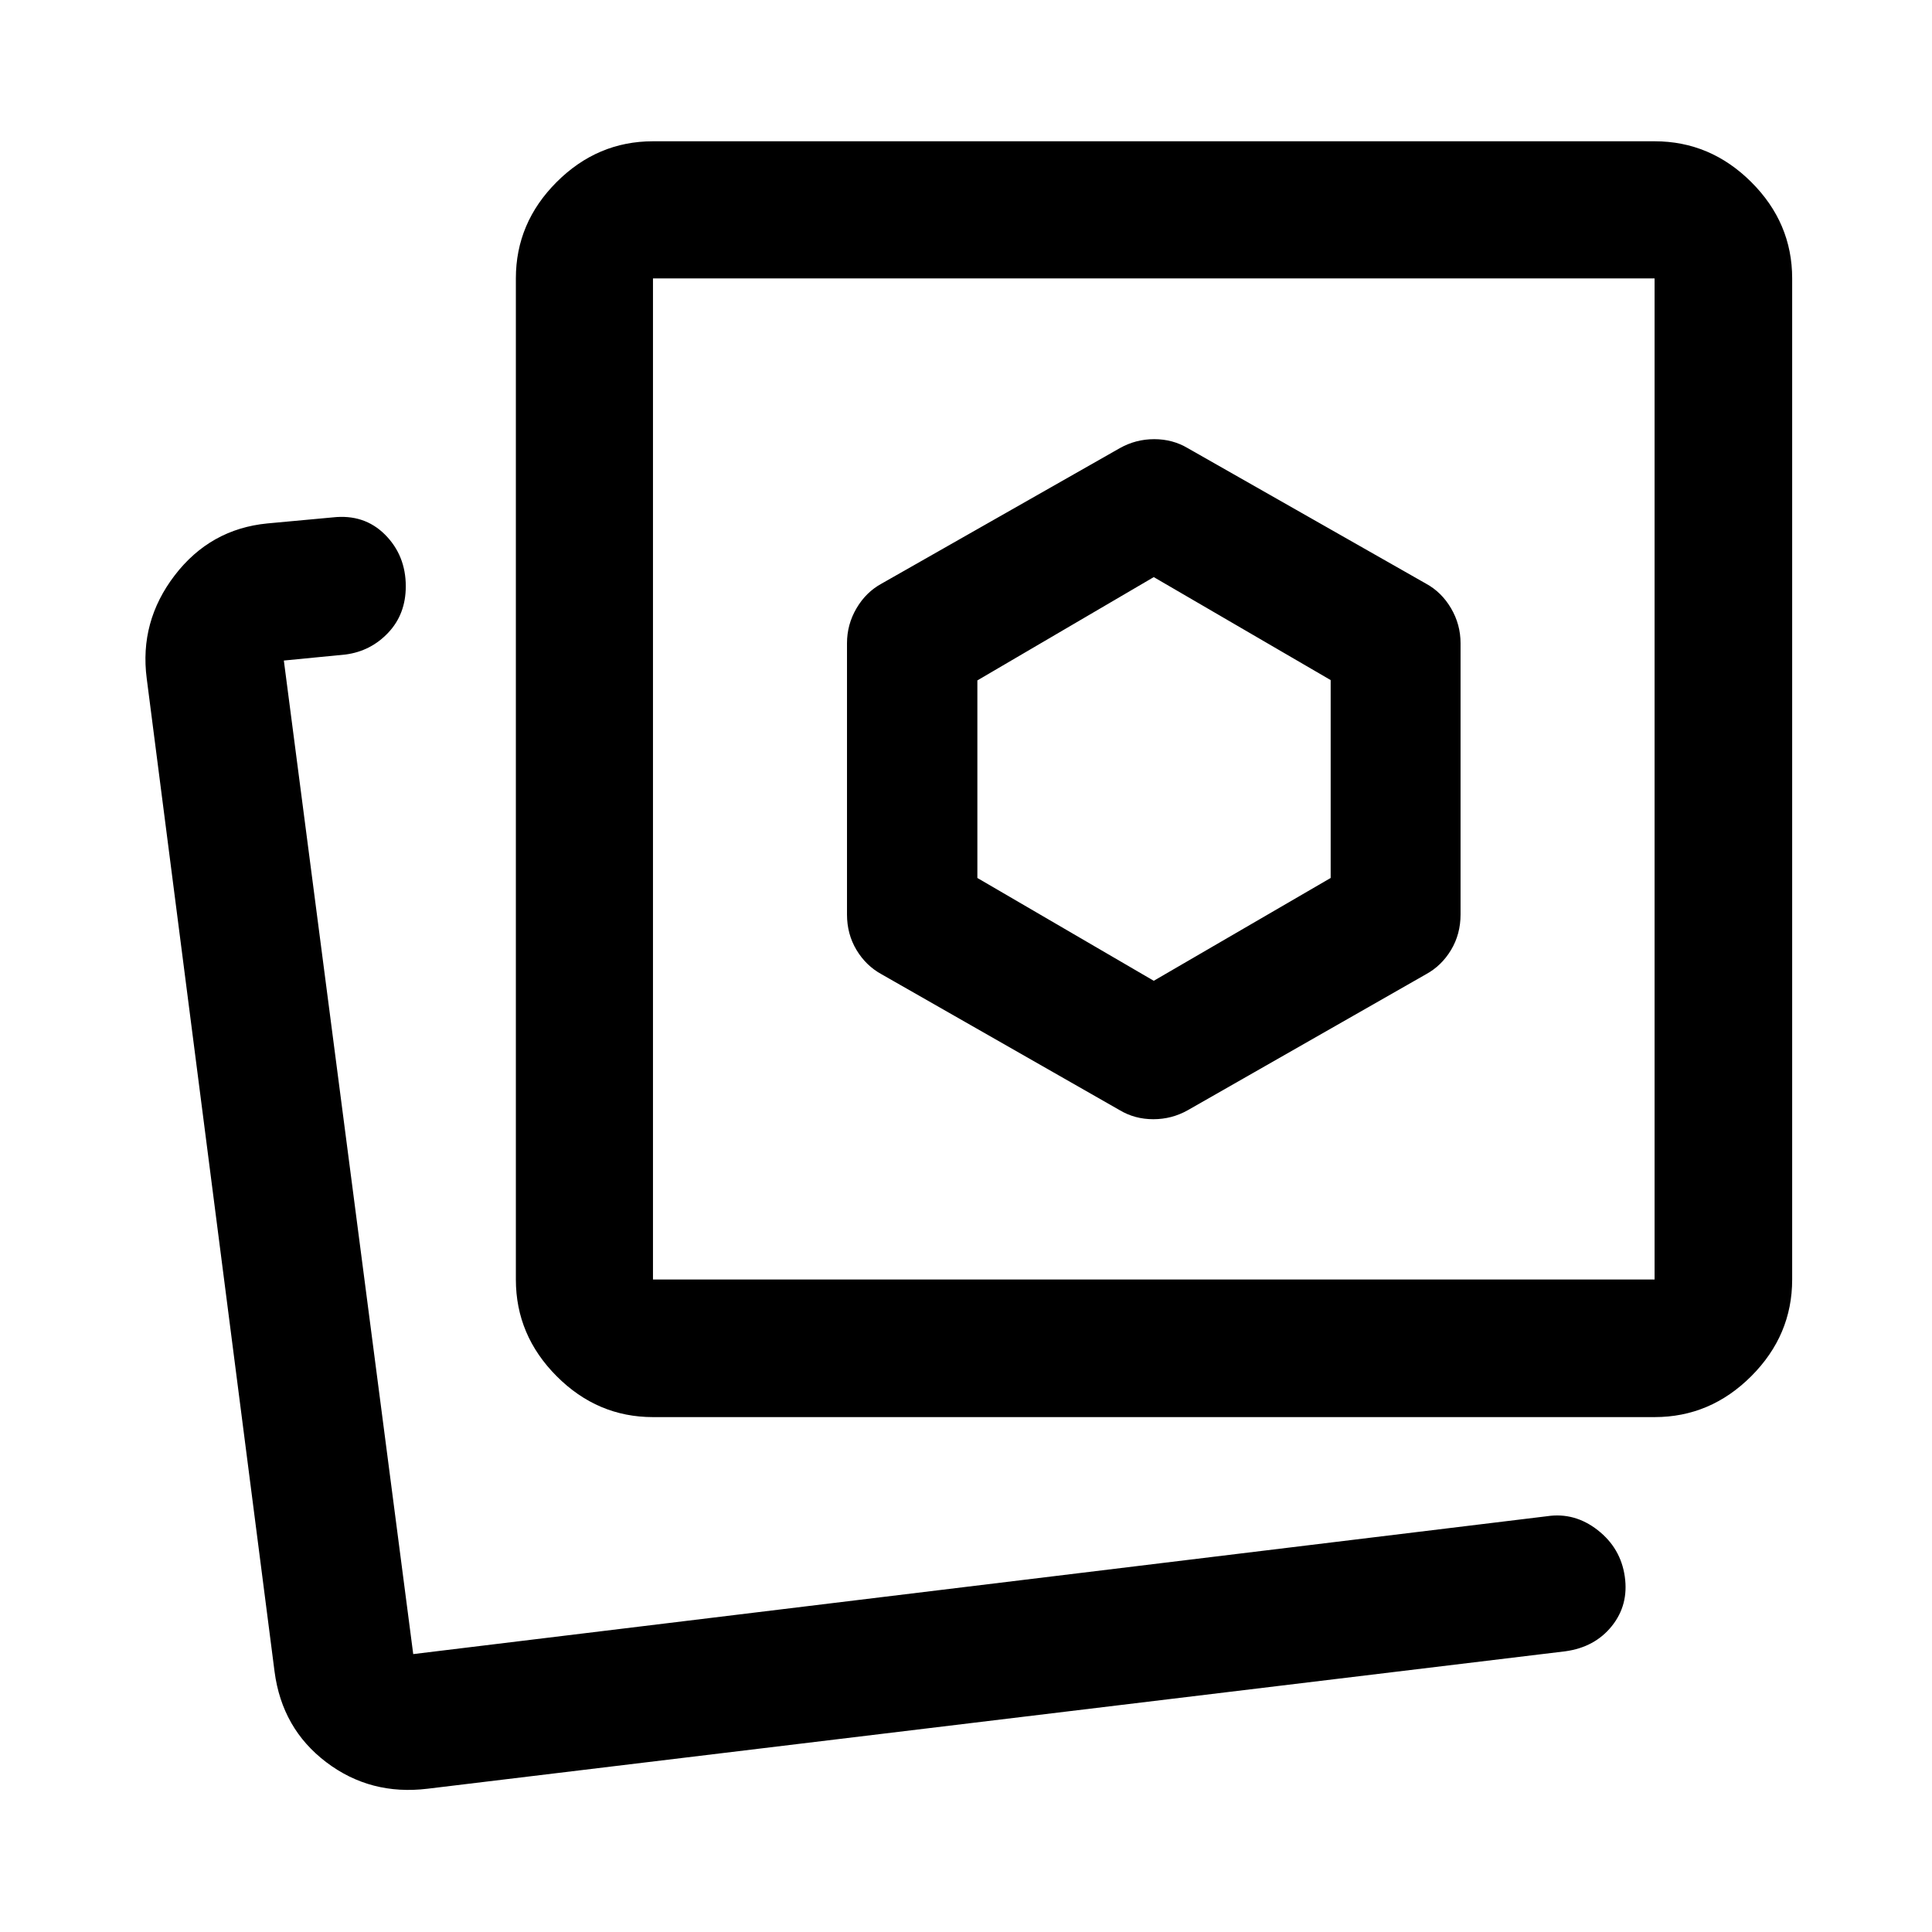
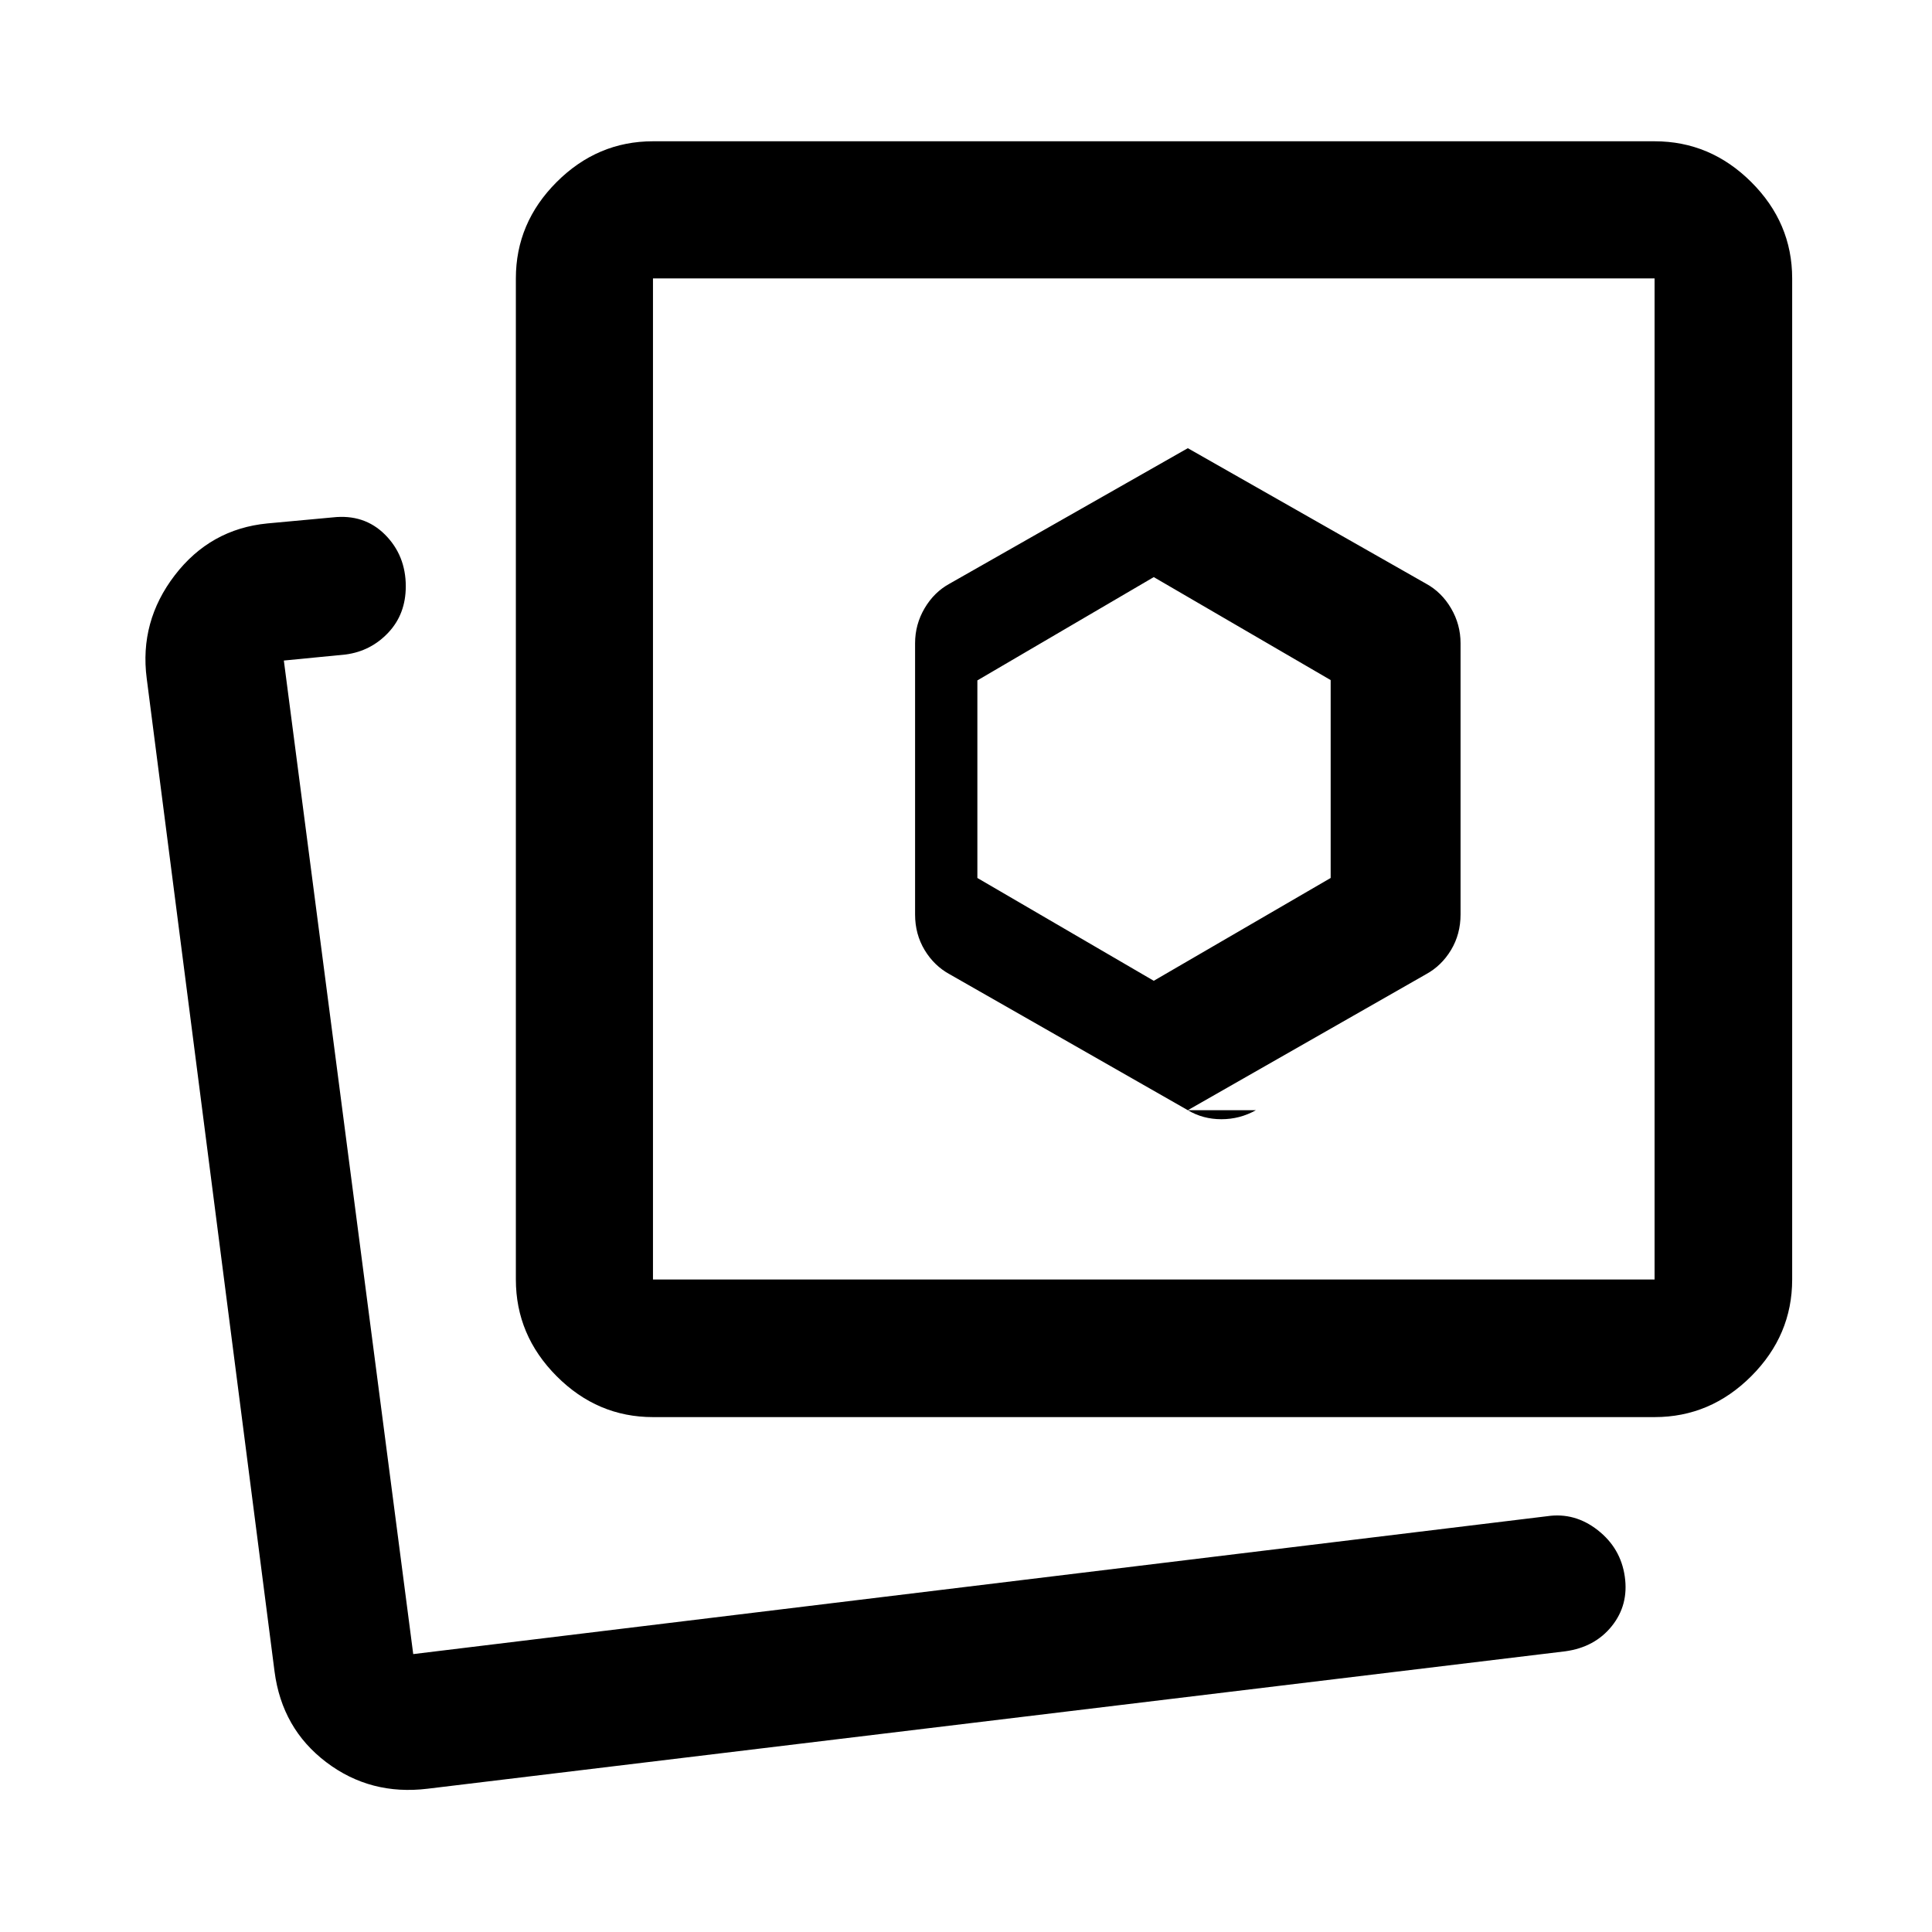
<svg xmlns="http://www.w3.org/2000/svg" width="48" height="48" viewBox="0 -960 960 960">
-   <path d="m590.22-408.35 118.37-67.56q7.7-4.2 12.43-12.06 4.72-7.87 4.72-17.61v-134.81q0-9.31-4.72-17.35-4.73-8.05-12.43-12.24L590.22-737.3q-7.51-4.48-16.69-4.48-9.18 0-17.14 4.48l-118.37 67.32q-7.7 4.19-12.43 12.24-4.72 8.04-4.72 17.35v134.81q0 9.74 4.72 17.61 4.73 7.86 12.43 12.06l118.37 67.56q7.51 4.48 16.69 4.48 9.18 0 17.14-4.48Zm-265.76 152.5q-27.6 0-47.87-20.33-20.26-20.34-20.26-48.04v-497.45q0-27.6 20.26-47.87 20.27-20.26 47.87-20.26h497.69q27.7 0 48.04 20.26 20.33 20.27 20.33 47.87v497.45q0 27.7-20.33 48.04-20.34 20.33-48.04 20.33H324.46Zm0-68.37h497.69v-497.45H324.46v497.45ZM573.3-573.07ZM204.57-138.09Zm7.95 66.89q-28.44 3.48-50.4-13.17-21.97-16.65-25.69-45L72.91-622.83q-3.71-28.33 13.94-51.33 17.65-22.99 46-25.75l32.48-3q15.67-1.76 25.99 8.57 10.31 10.34 10.31 25.68 0 13.77-8.66 22.98-8.66 9.22-21.2 10.9l-30.73 3 64.29 493.69 563.5-68.52q13.67-2 25.07 6.93 11.41 8.92 13.44 23.02 2.03 14.09-6.43 24.64-8.45 10.54-23.13 12.54L212.52-71.2ZM573.3-472.65l-87.65-51.09v-98.17l87.65-51.33 87.9 51.17v98.33l-87.9 51.09Z" />
+   <path d="m590.22-408.35 118.37-67.56q7.7-4.2 12.43-12.06 4.72-7.87 4.72-17.61v-134.81q0-9.31-4.72-17.35-4.73-8.05-12.43-12.24L590.22-737.3l-118.37 67.32q-7.7 4.19-12.43 12.24-4.72 8.04-4.72 17.35v134.81q0 9.74 4.72 17.61 4.73 7.86 12.43 12.06l118.37 67.56q7.51 4.48 16.69 4.48 9.18 0 17.14-4.48Zm-265.76 152.5q-27.6 0-47.87-20.33-20.26-20.34-20.26-48.04v-497.45q0-27.6 20.26-47.87 20.27-20.26 47.87-20.26h497.69q27.7 0 48.04 20.26 20.33 20.27 20.33 47.87v497.45q0 27.7-20.33 48.04-20.34 20.33-48.04 20.33H324.46Zm0-68.37h497.69v-497.45H324.46v497.45ZM573.3-573.07ZM204.57-138.09Zm7.95 66.89q-28.44 3.48-50.4-13.17-21.97-16.65-25.69-45L72.91-622.83q-3.71-28.33 13.94-51.33 17.65-22.99 46-25.75l32.48-3q15.67-1.76 25.99 8.57 10.31 10.34 10.31 25.68 0 13.77-8.66 22.98-8.66 9.22-21.2 10.9l-30.73 3 64.29 493.69 563.5-68.52q13.67-2 25.07 6.93 11.41 8.92 13.44 23.02 2.03 14.09-6.43 24.64-8.45 10.54-23.13 12.54L212.52-71.2ZM573.3-472.65l-87.65-51.09v-98.17l87.65-51.33 87.9 51.17v98.33l-87.9 51.09Z" />
</svg>